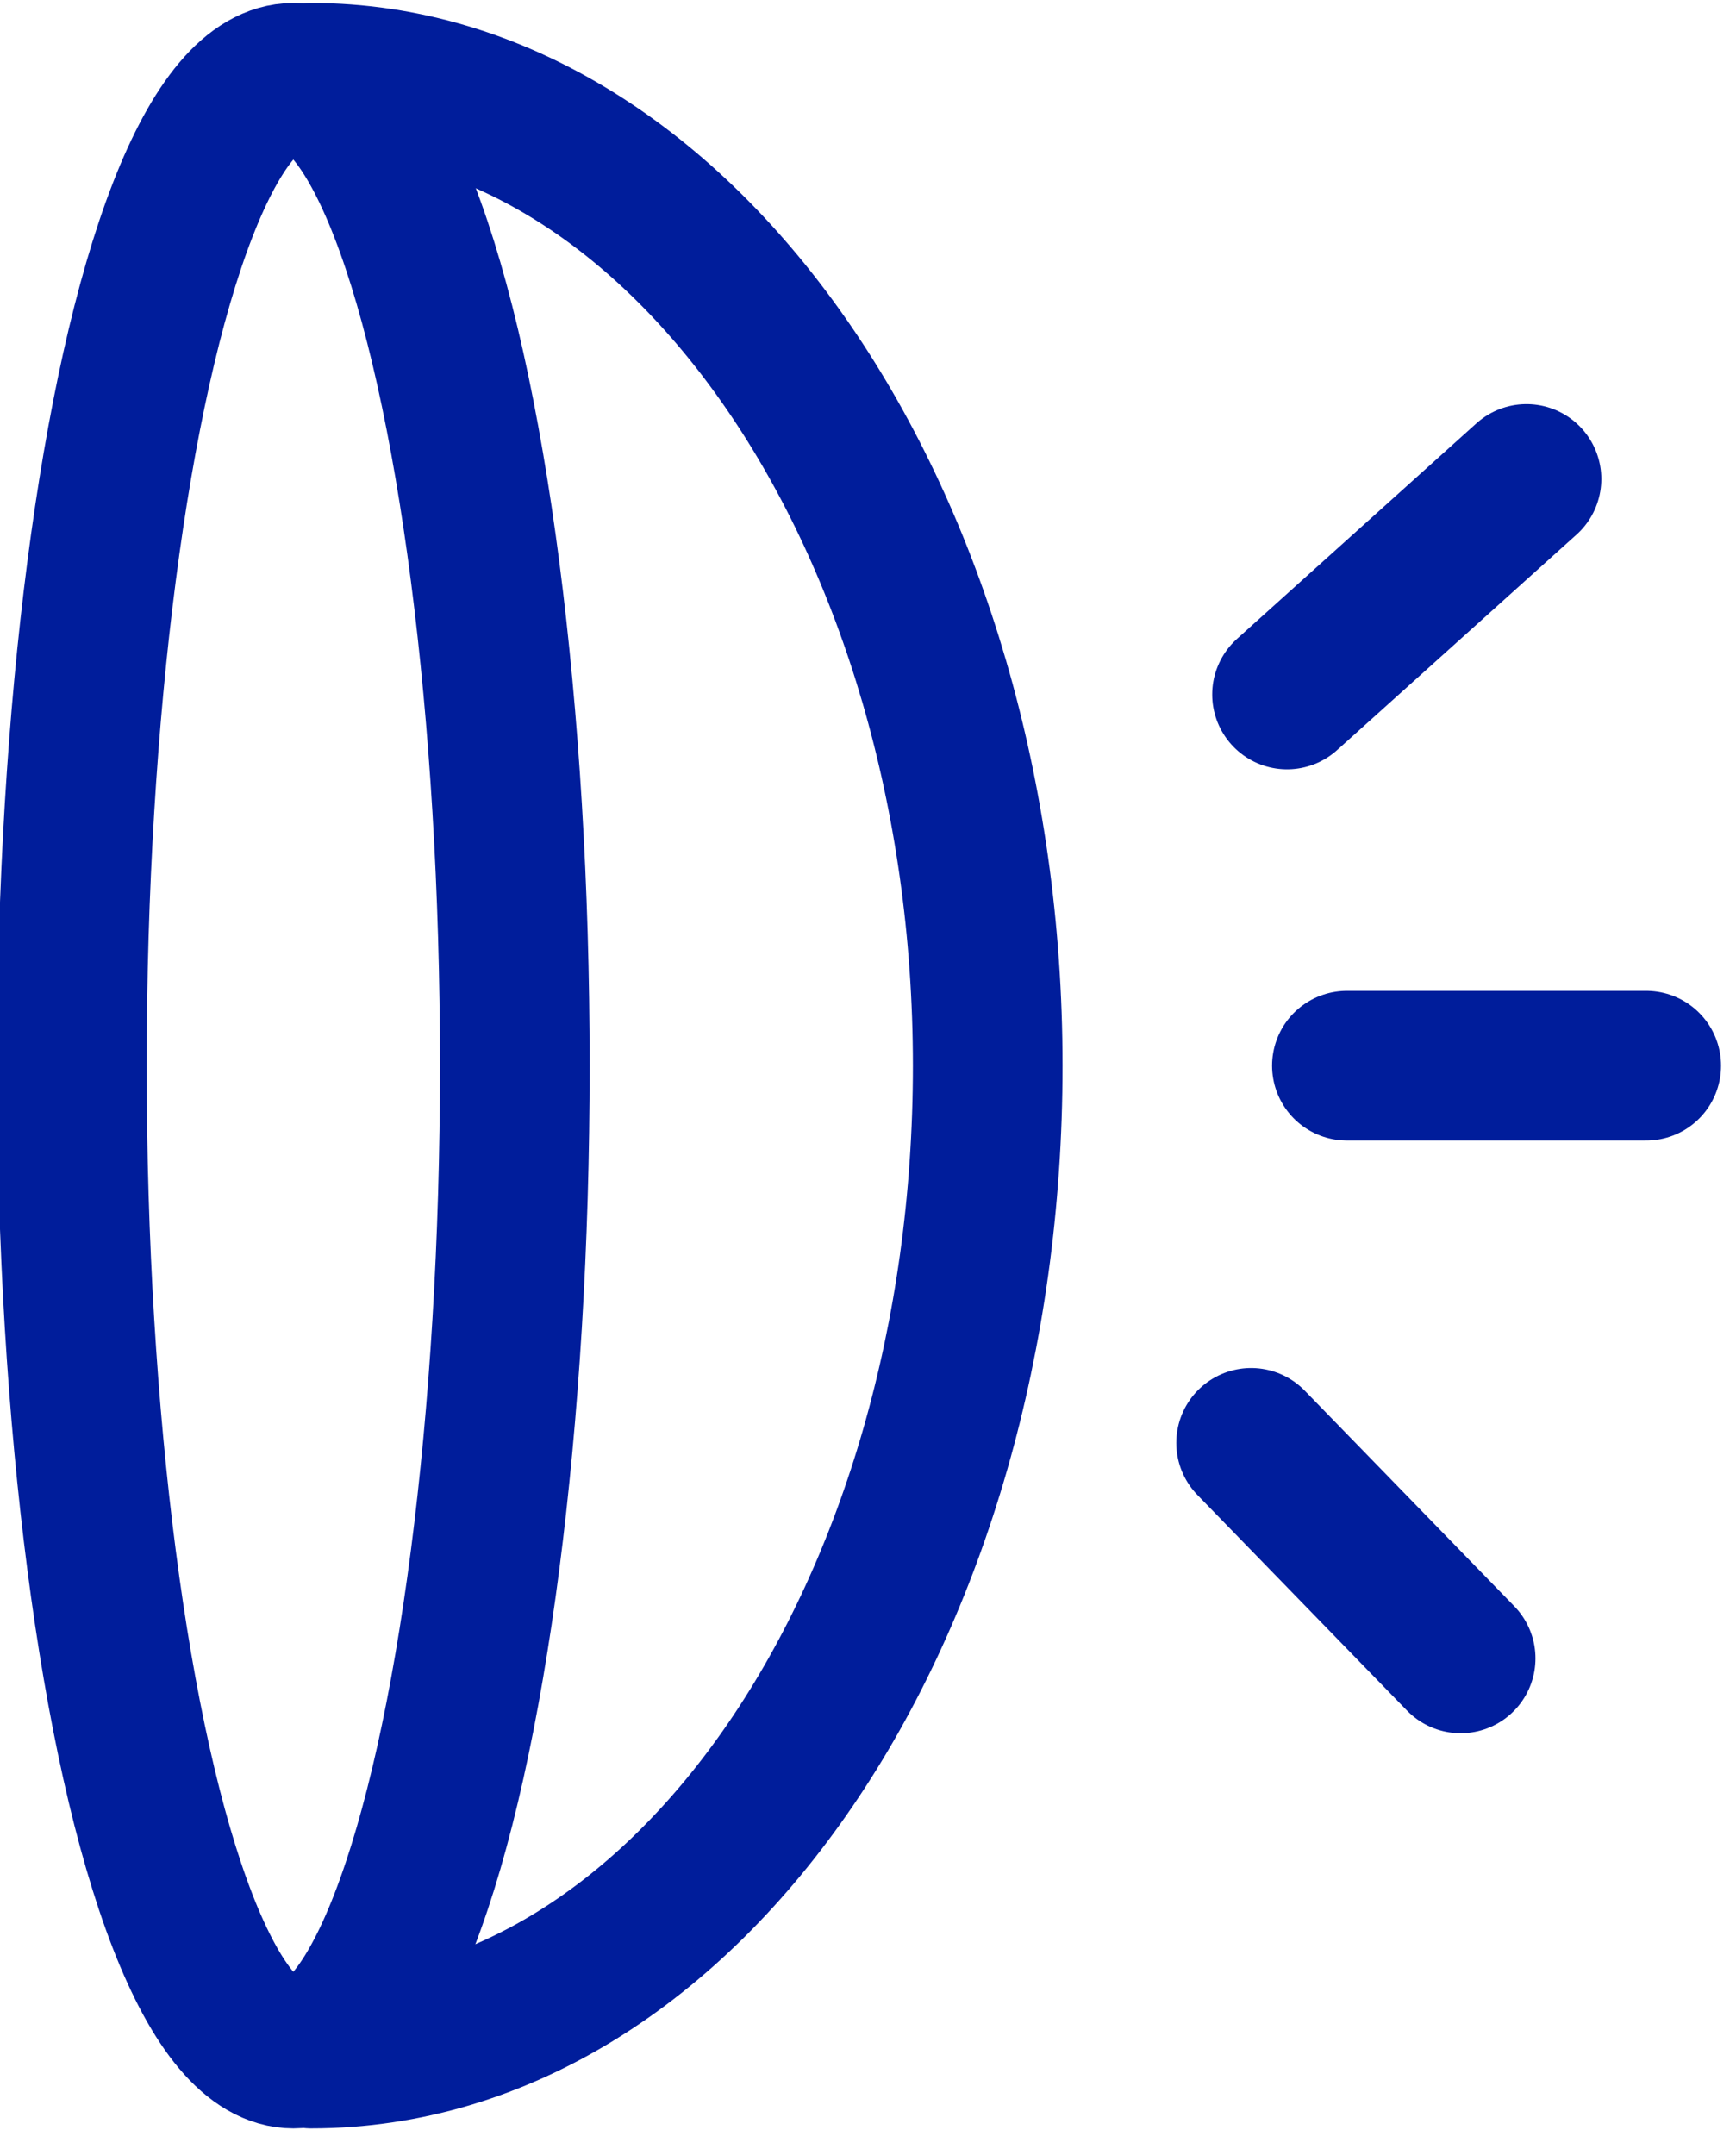
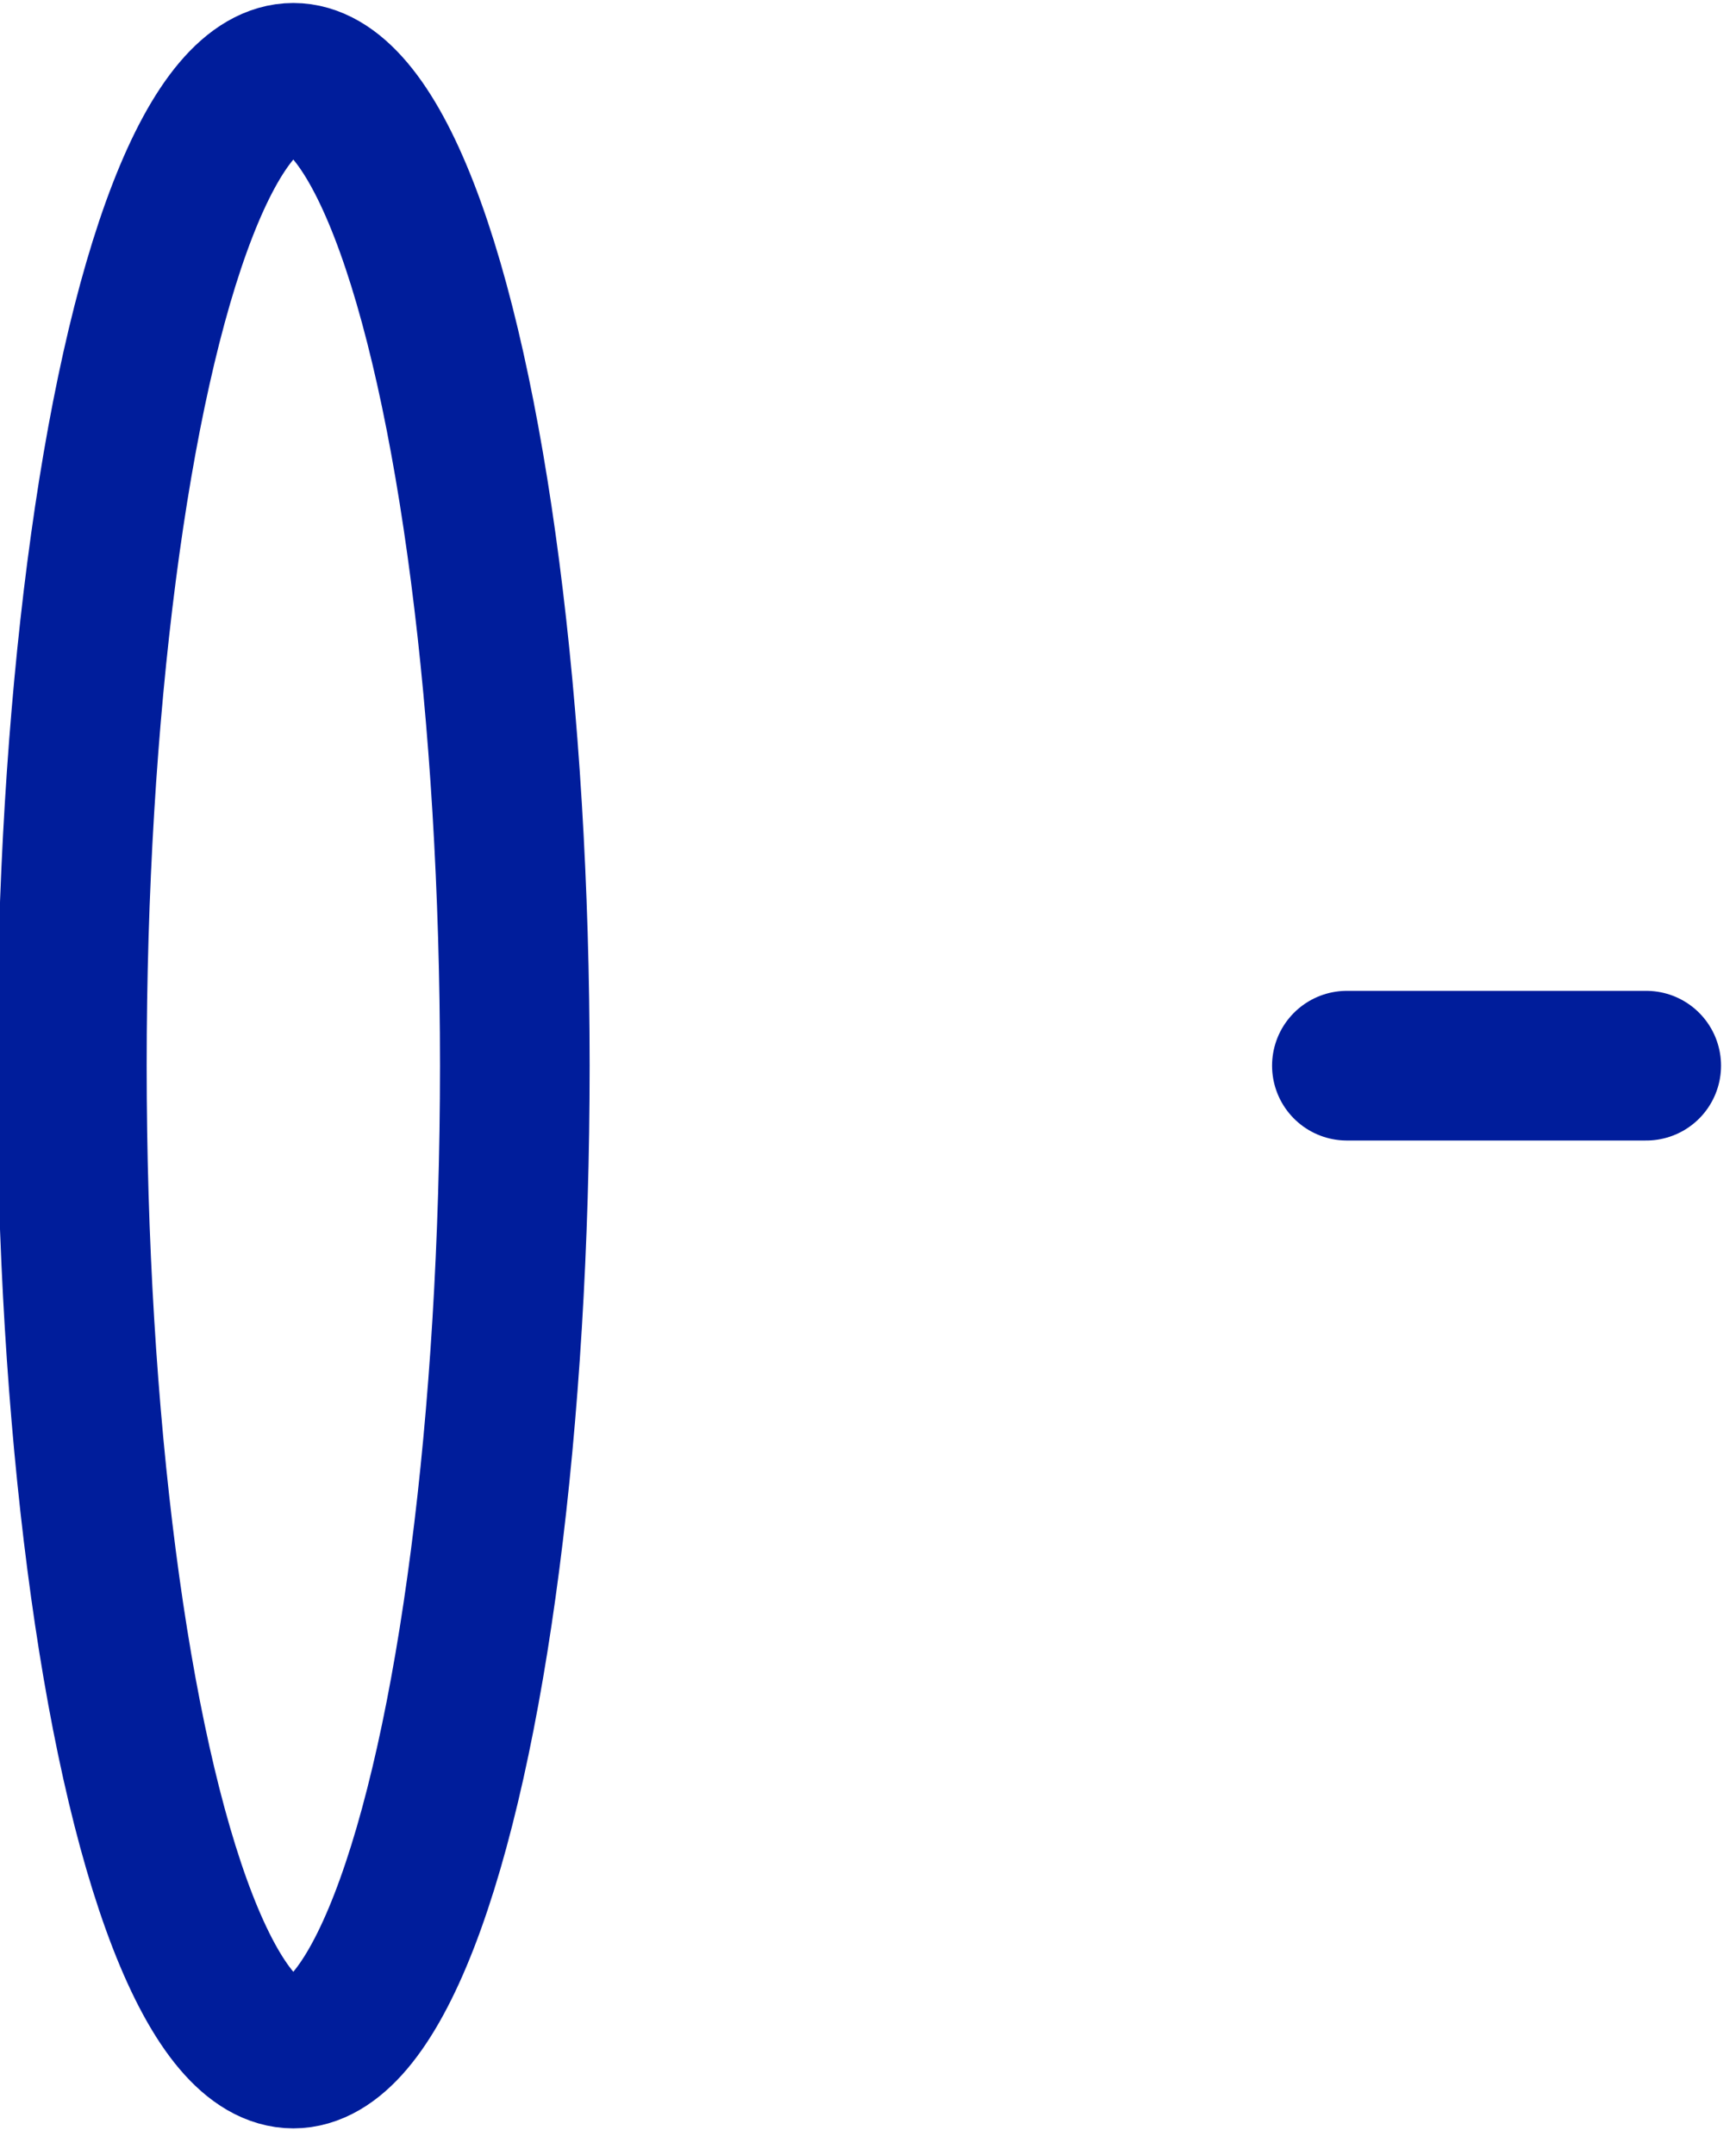
<svg xmlns="http://www.w3.org/2000/svg" version="1.1" id="Layer_1" x="0px" y="0px" viewBox="0 0 29 36" width="29px" height="36px" style="enable-background:new 0 0 29 36;" xml:space="preserve">
  <style type="text/css">
	.icon-smart-shield-color{fill:none;stroke:#001D9B;stroke-width:2.5;stroke-linecap:round;}
</style>
  <title>Icon Smart Shield</title>
  <g id="Welcome">
    <g id="Desktop-XL" transform="translate(-656, -497)">
      <g id="SmartShield-2" transform="translate(657, 498)">
        <g id="SmartShield">
          <ellipse id="Oval" class="icon-smart-shield-color" cx="3.9" cy="16.8" rx="3.7" ry="16.5" />
-           <path id="Path" class="icon-smart-shield-color" d="M4.2,0.3c6.2,0,11.3,7.4,11.3,16.5s-5,16.5-11.3,16.5" />
          <path class="icon-smart-shield-color" d="M26.5,16.8h-5" />
-           <path class="icon-smart-shield-color" d="M24.5,7l-4,3.6" />
-           <path class="icon-smart-shield-color" d="M19.9,23.1l3.5,3.6" />
        </g>
      </g>
    </g>
  </g>
</svg>